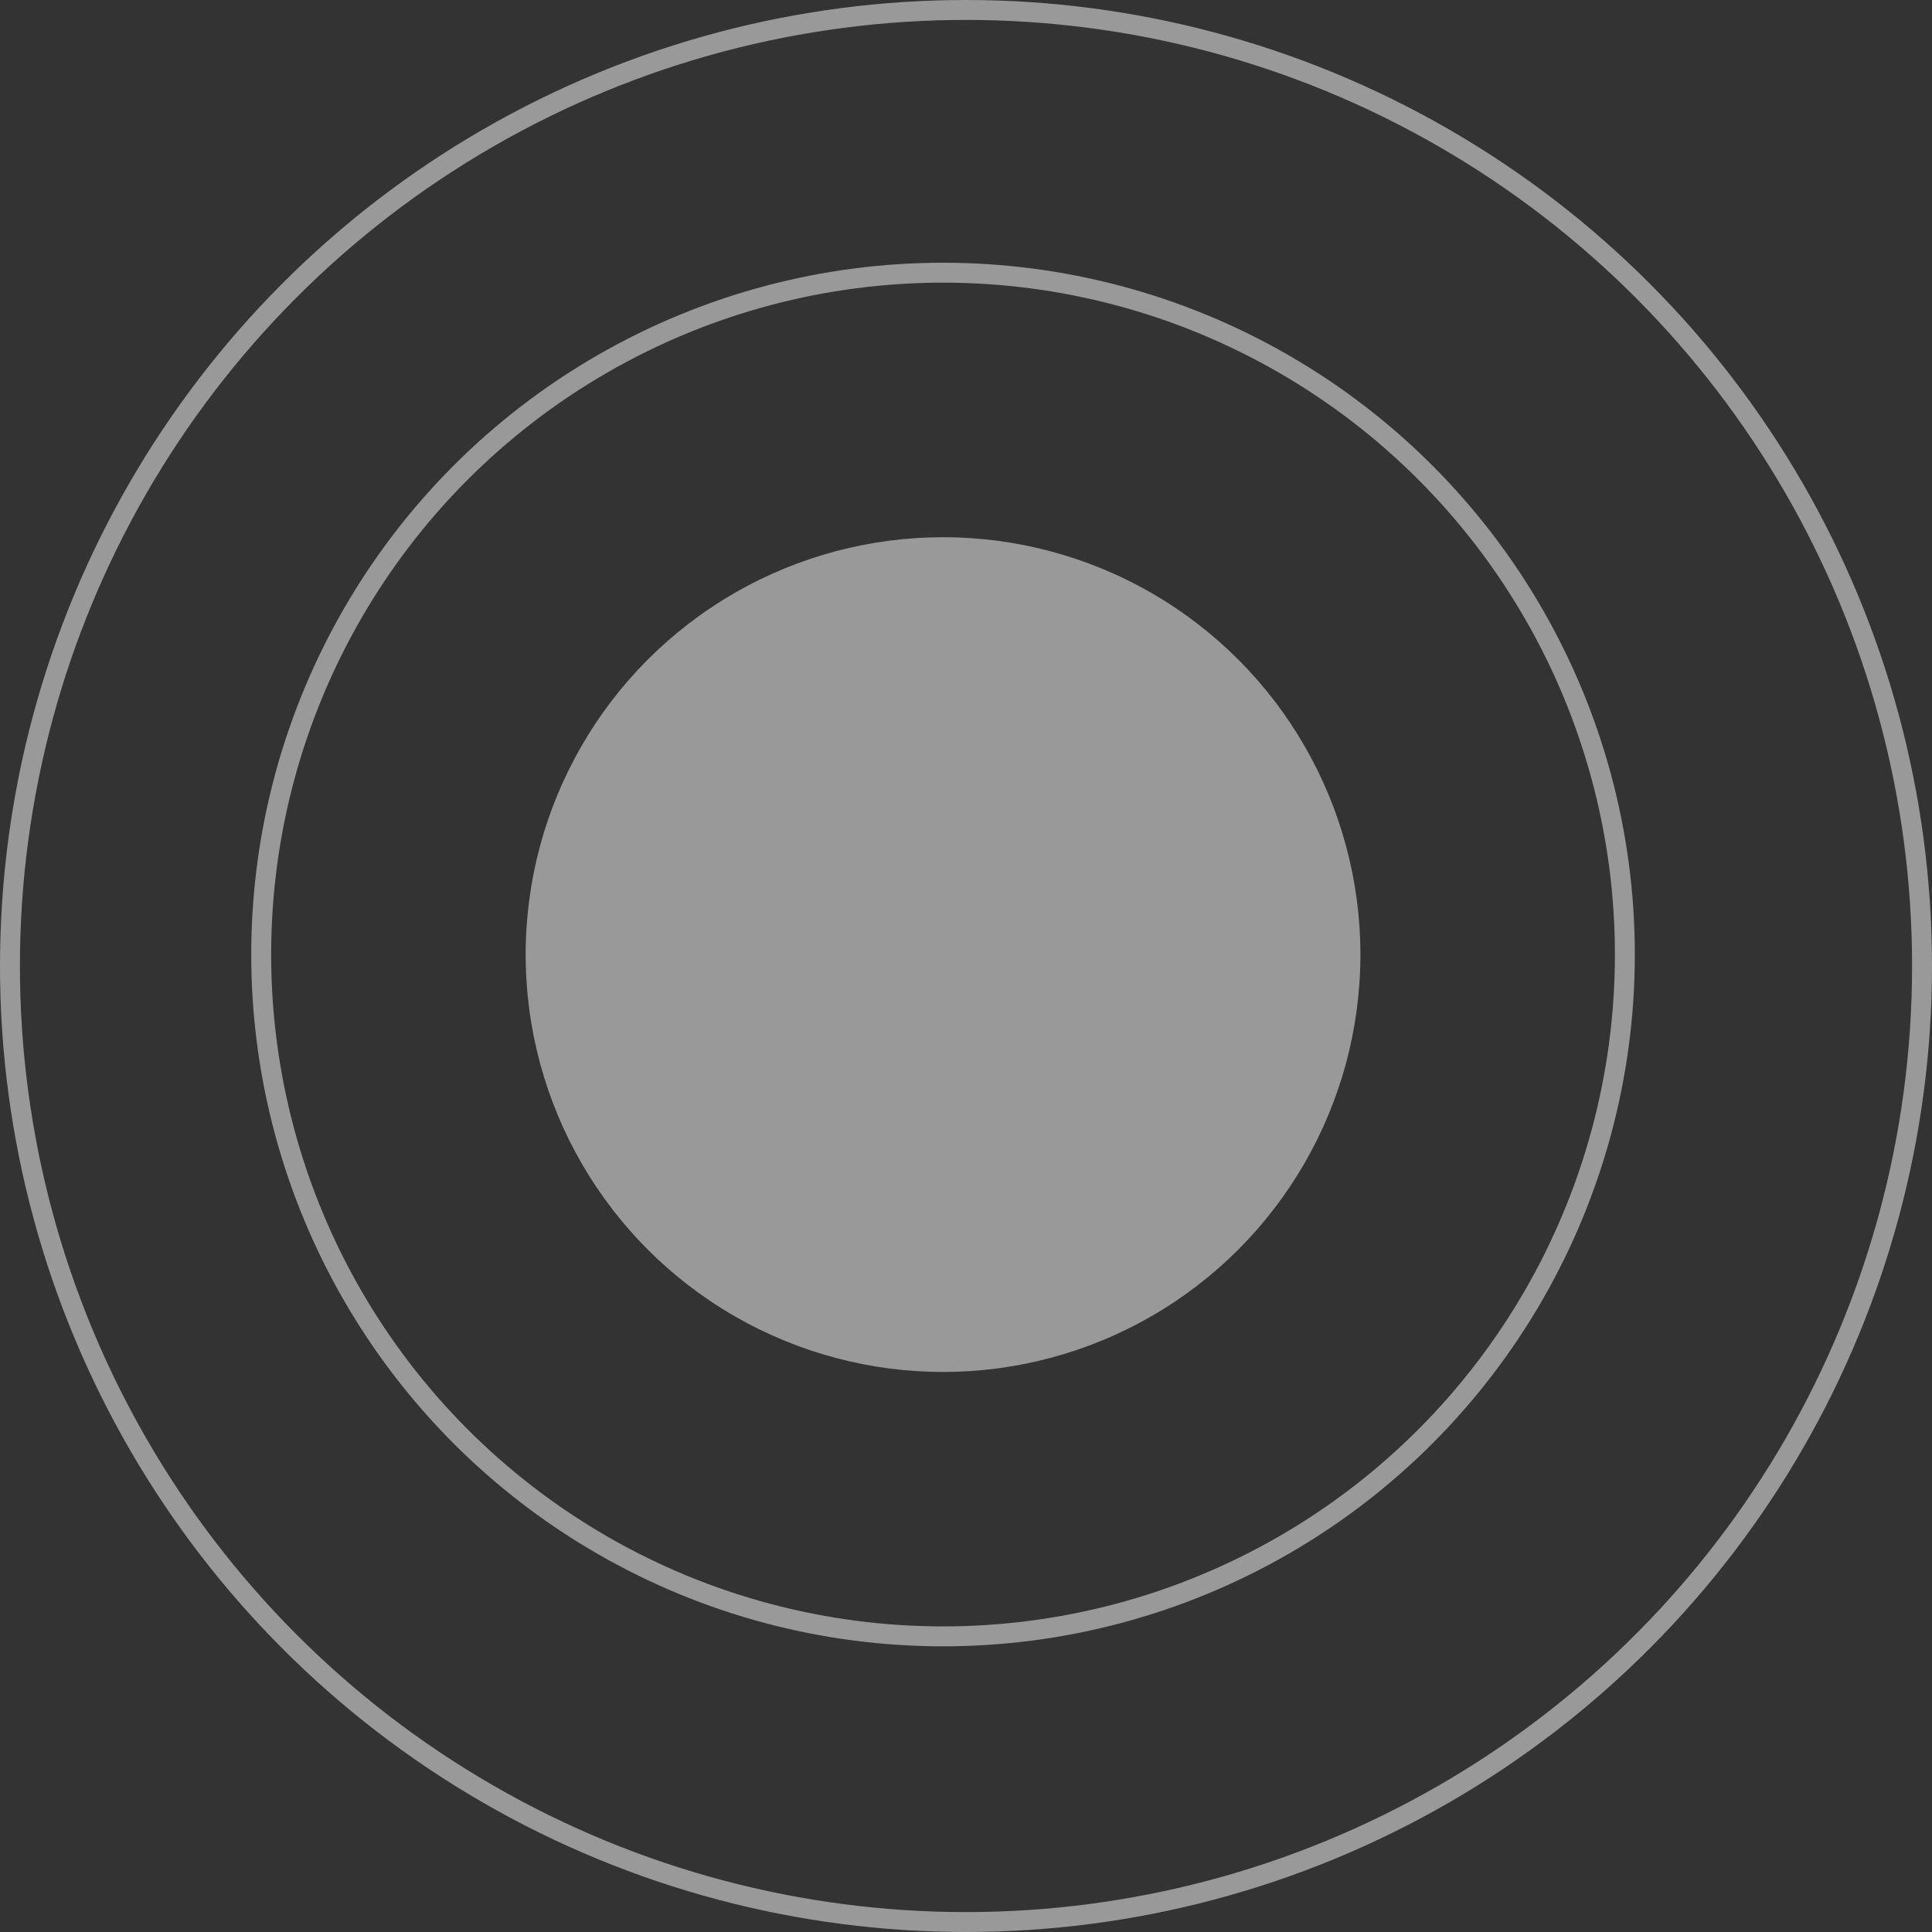
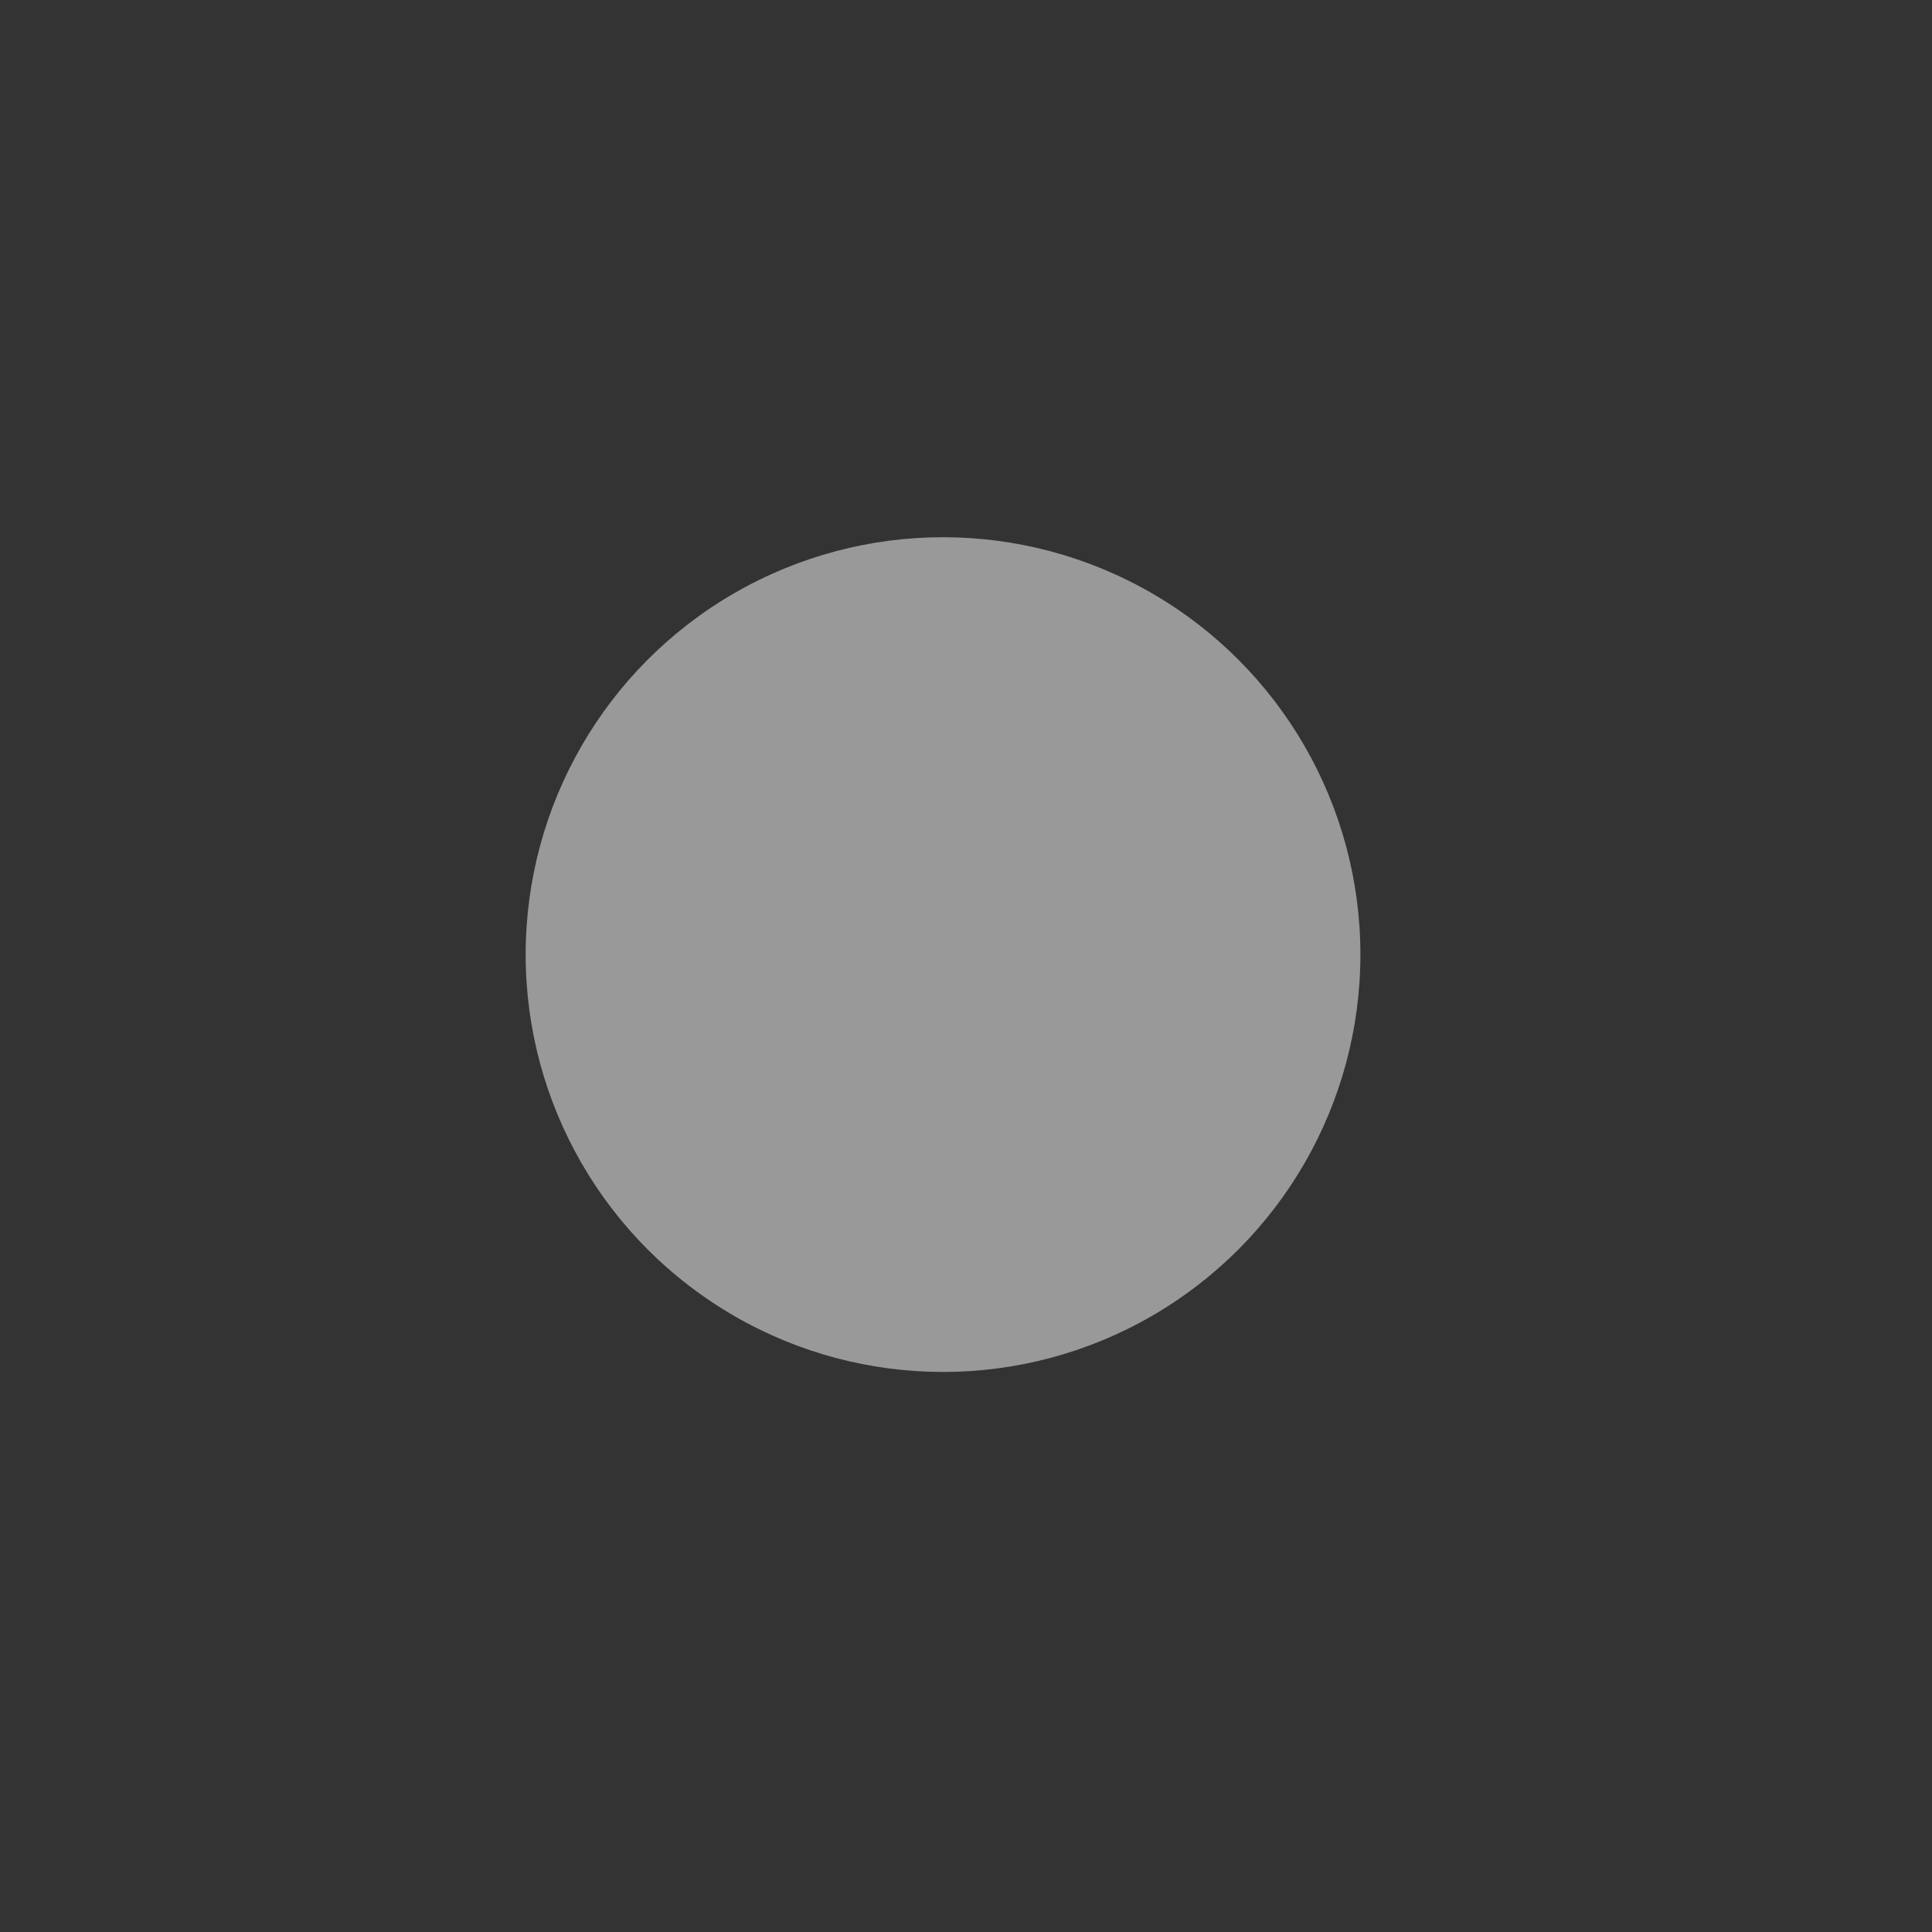
<svg xmlns="http://www.w3.org/2000/svg" width="97" height="97" viewBox="0 0 97 97" fill="none">
  <rect x="0" y="0" width="97" height="97" fill="#333333" stroke="none" />
-   <circle cx="48.5" cy="48.5" r="48" stroke="white" stroke-opacity="0.5" />
-   <circle cx="47.347" cy="47.924" r="34.233" stroke="white" stroke-opacity="0.5" />
  <circle cx="47.347" cy="47.927" r="20.955" fill="white" fill-opacity="0.5" />
</svg>